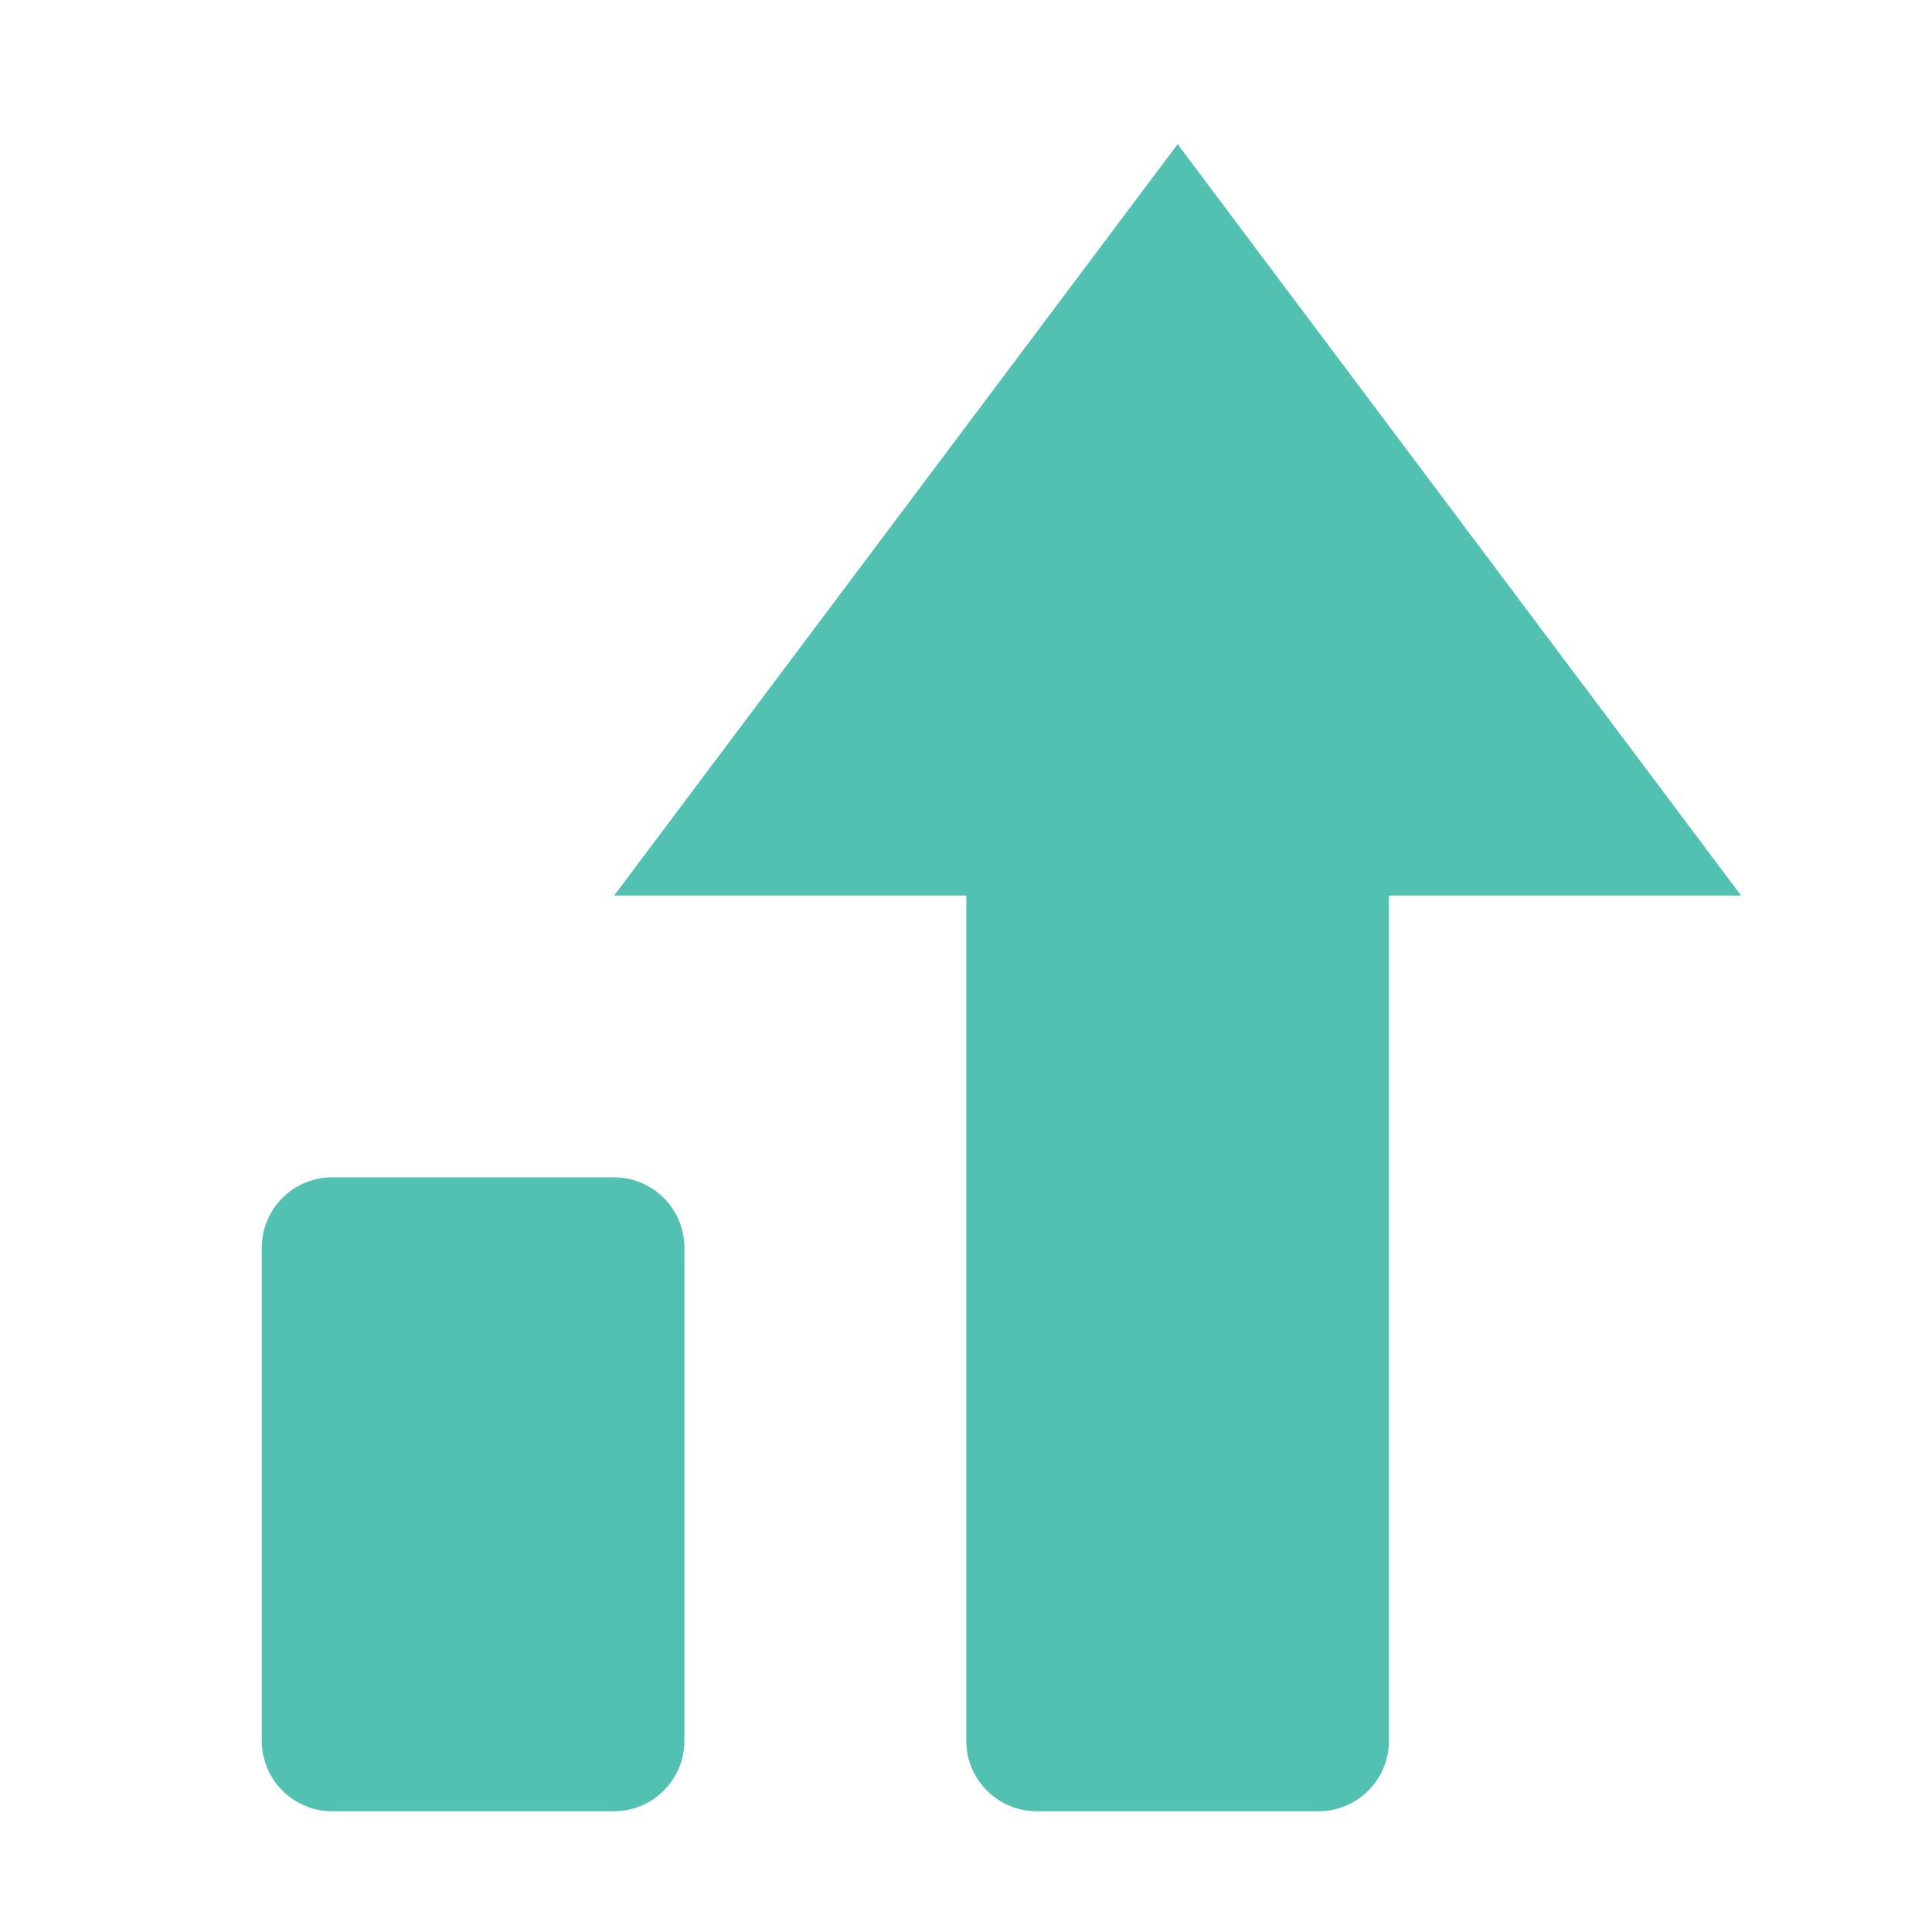
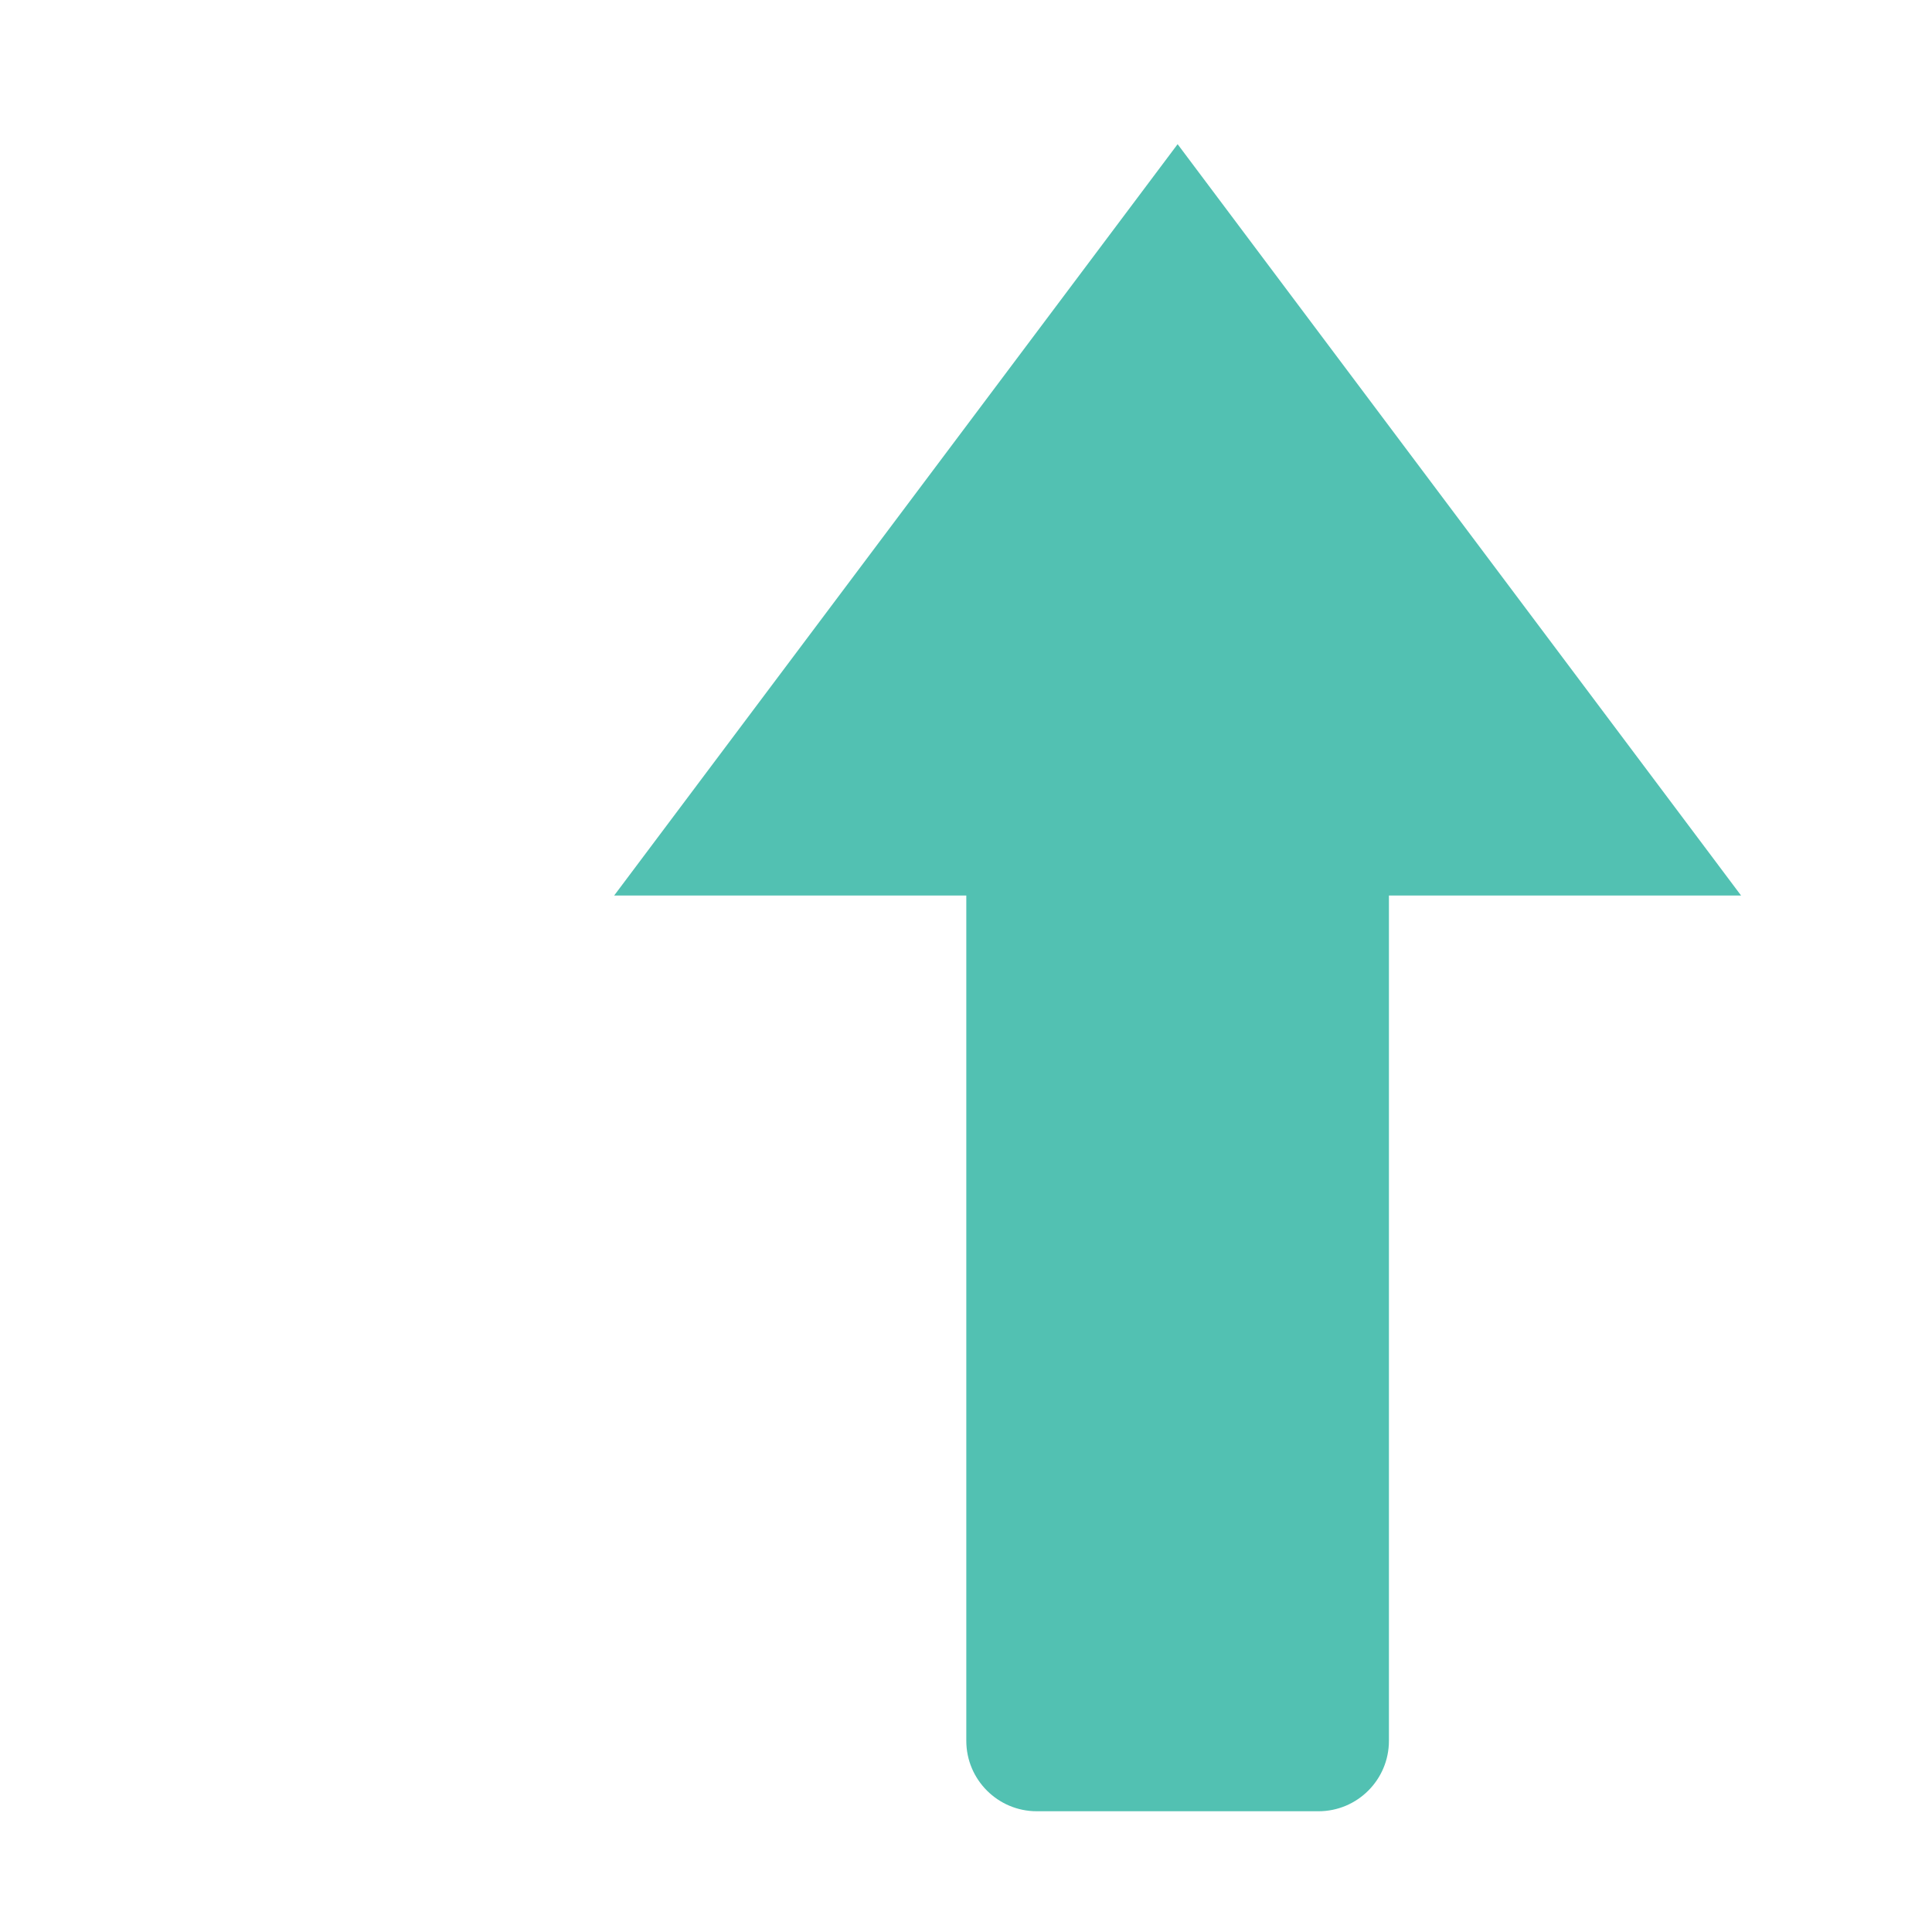
<svg xmlns="http://www.w3.org/2000/svg" width="32" height="32" viewBox="0 0 32 32" fill="none">
-   <path d="M5.503 30H10.169C10.813 30 11.336 29.477 11.336 28.833V20.667C11.336 20.023 10.813 19.5 10.169 19.5H5.503C4.859 19.5 4.336 20.023 4.336 20.667V28.833C4.336 29.477 4.859 30 5.503 30Z" fill="#52C1B2" />
  <path d="M19.505 2.388L10.172 14.833H16.005V28.833C16.005 29.477 16.528 30 17.172 30H21.838C22.483 30 23.005 29.477 23.005 28.833V14.833H28.838L19.505 2.388Z" fill="#52C1B2" />
</svg>